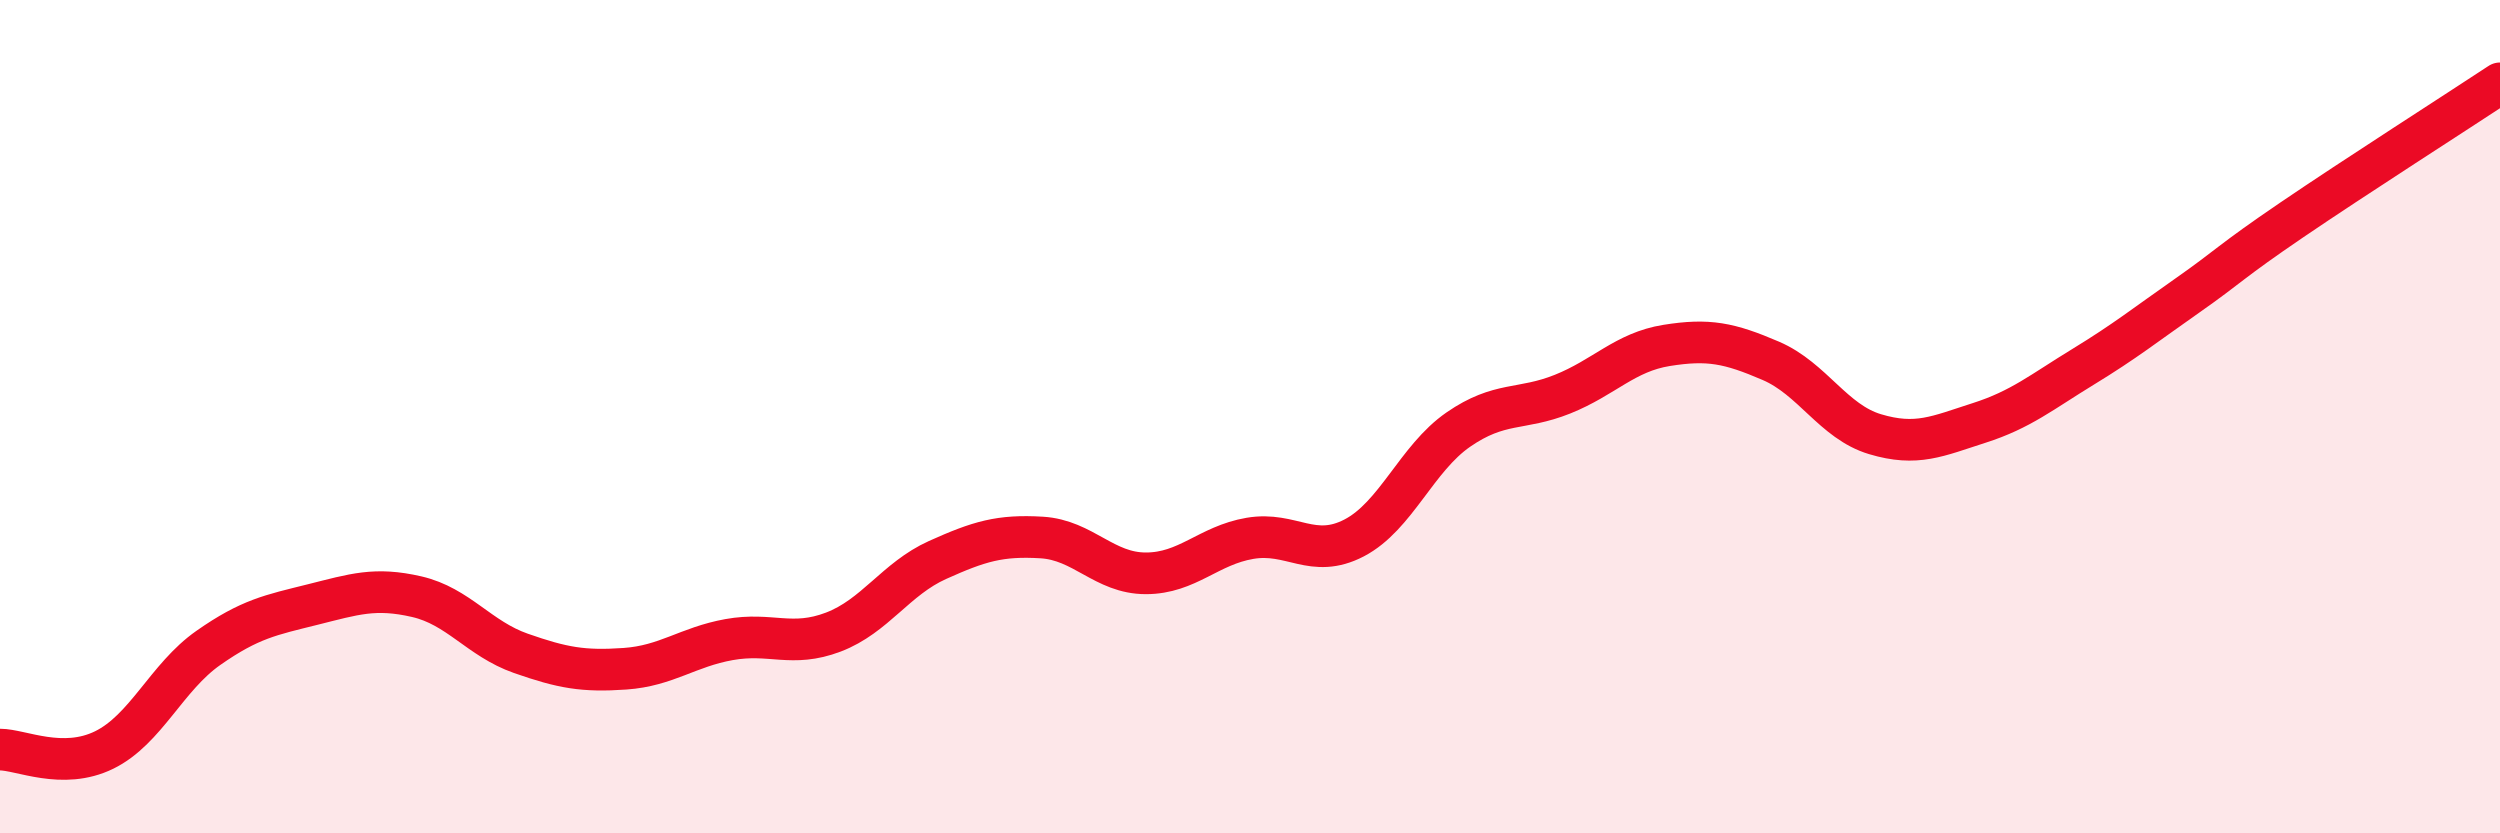
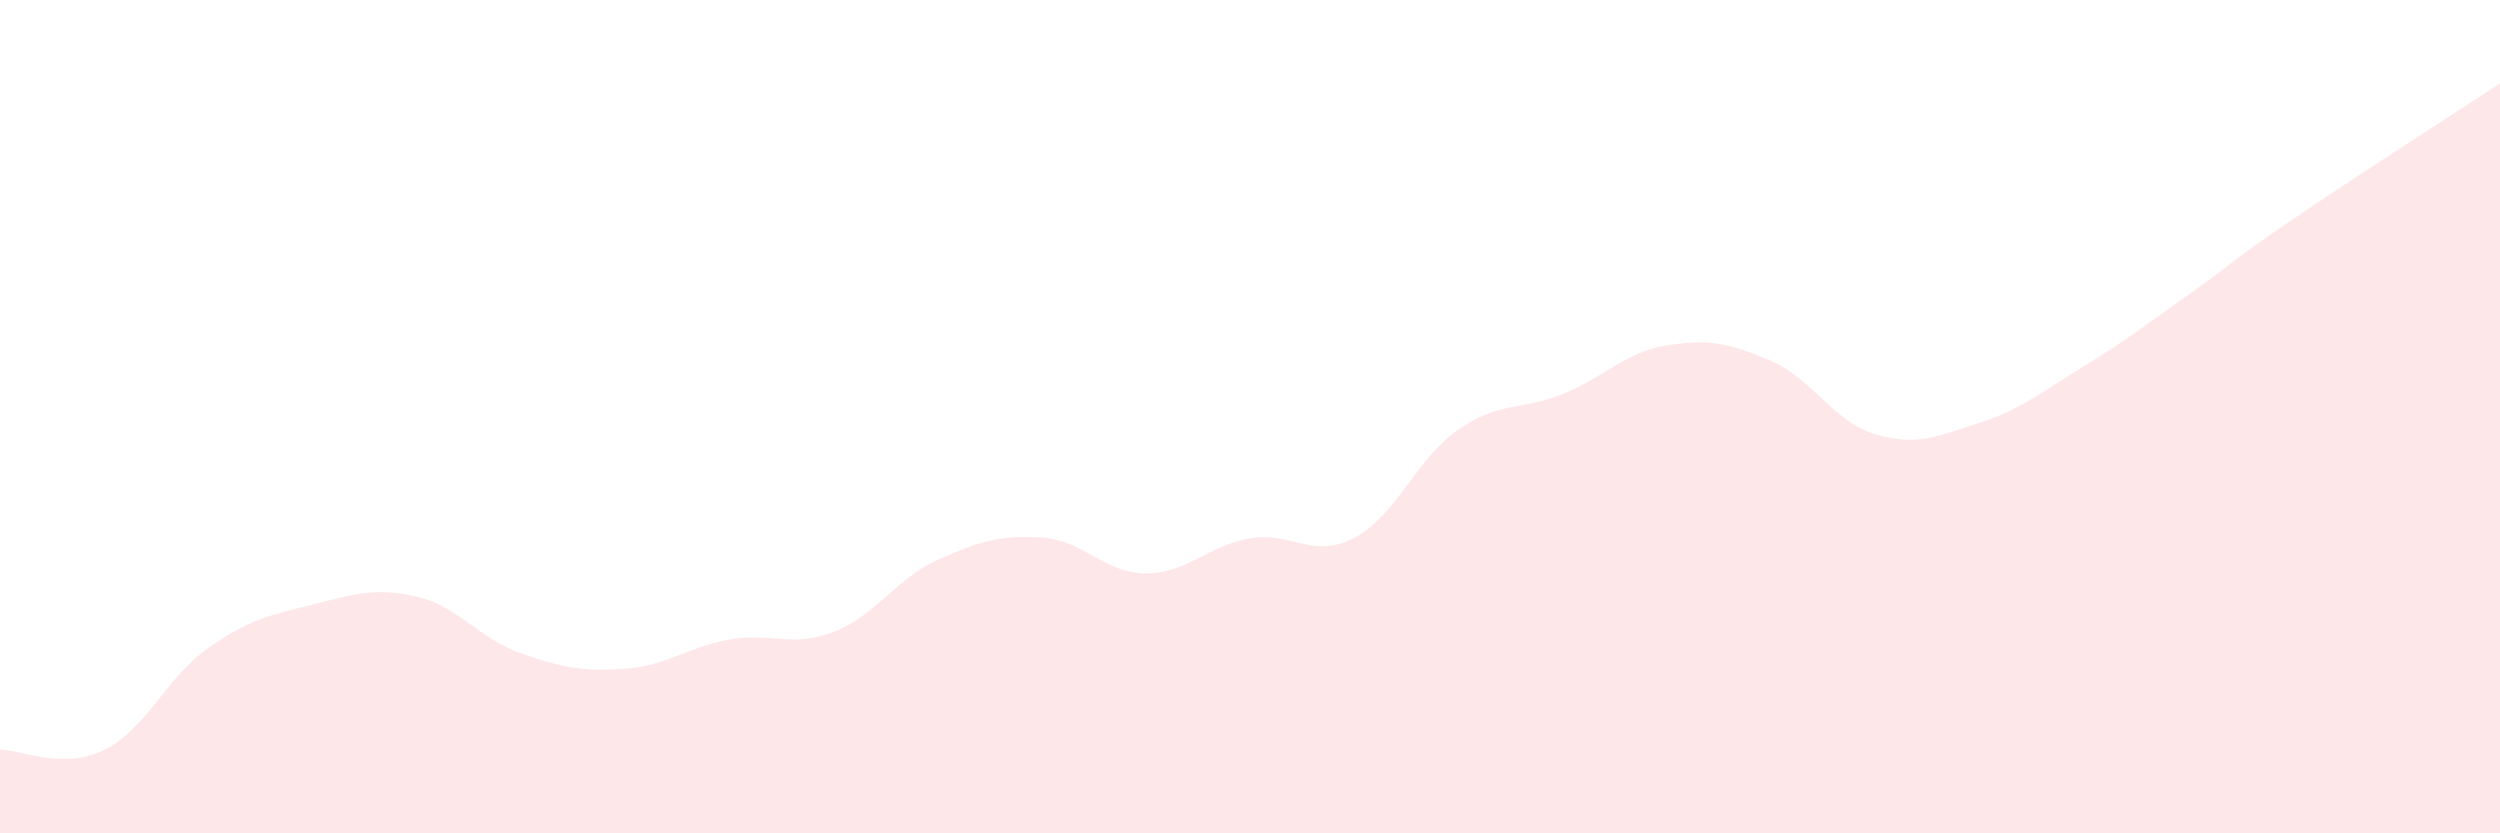
<svg xmlns="http://www.w3.org/2000/svg" width="60" height="20" viewBox="0 0 60 20">
  <path d="M 0,17.99 C 0.5,17.99 1.5,18.49 2.5,18 C 3.5,17.51 4,16.25 5,15.55 C 6,14.85 6.5,14.76 7.5,14.51 C 8.5,14.26 9,14.09 10,14.32 C 11,14.55 11.5,15.33 12.5,15.68 C 13.5,16.03 14,16.12 15,16.05 C 16,15.98 16.5,15.53 17.5,15.35 C 18.5,15.17 19,15.55 20,15.17 C 21,14.79 21.5,13.89 22.5,13.44 C 23.5,12.99 24,12.84 25,12.9 C 26,12.96 26.5,13.76 27.5,13.76 C 28.5,13.76 29,13.09 30,12.92 C 31,12.75 31.5,13.43 32.5,12.91 C 33.5,12.39 34,11 35,10.31 C 36,9.62 36.5,9.86 37.5,9.46 C 38.5,9.06 39,8.45 40,8.29 C 41,8.13 41.5,8.23 42.5,8.66 C 43.5,9.09 44,10.12 45,10.42 C 46,10.72 46.5,10.47 47.5,10.15 C 48.5,9.83 49,9.41 50,8.8 C 51,8.19 51.5,7.79 52.5,7.09 C 53.5,6.39 53.5,6.3 55,5.28 C 56.5,4.26 59,2.66 60,2L60 20L0 20Z" fill="#EB0A25" opacity="0.1" stroke-linecap="round" stroke-linejoin="round" />
-   <path d="M 0,17.99 C 0.5,17.99 1.5,18.49 2.5,18 C 3.5,17.51 4,16.25 5,15.55 C 6,14.85 6.5,14.76 7.5,14.51 C 8.5,14.26 9,14.09 10,14.32 C 11,14.55 11.5,15.33 12.5,15.68 C 13.5,16.03 14,16.12 15,16.05 C 16,15.98 16.5,15.53 17.5,15.35 C 18.5,15.17 19,15.55 20,15.17 C 21,14.79 21.5,13.89 22.5,13.44 C 23.5,12.99 24,12.84 25,12.9 C 26,12.96 26.5,13.76 27.5,13.76 C 28.5,13.76 29,13.09 30,12.92 C 31,12.75 31.5,13.43 32.5,12.91 C 33.5,12.39 34,11 35,10.31 C 36,9.62 36.5,9.86 37.5,9.46 C 38.5,9.06 39,8.45 40,8.29 C 41,8.13 41.5,8.23 42.5,8.66 C 43.5,9.09 44,10.12 45,10.42 C 46,10.72 46.5,10.47 47.5,10.15 C 48.5,9.83 49,9.41 50,8.8 C 51,8.19 51.5,7.79 52.5,7.09 C 53.5,6.39 53.5,6.3 55,5.28 C 56.5,4.26 59,2.66 60,2" stroke="#EB0A25" stroke-width="1" fill="none" stroke-linecap="round" stroke-linejoin="round" />
</svg>